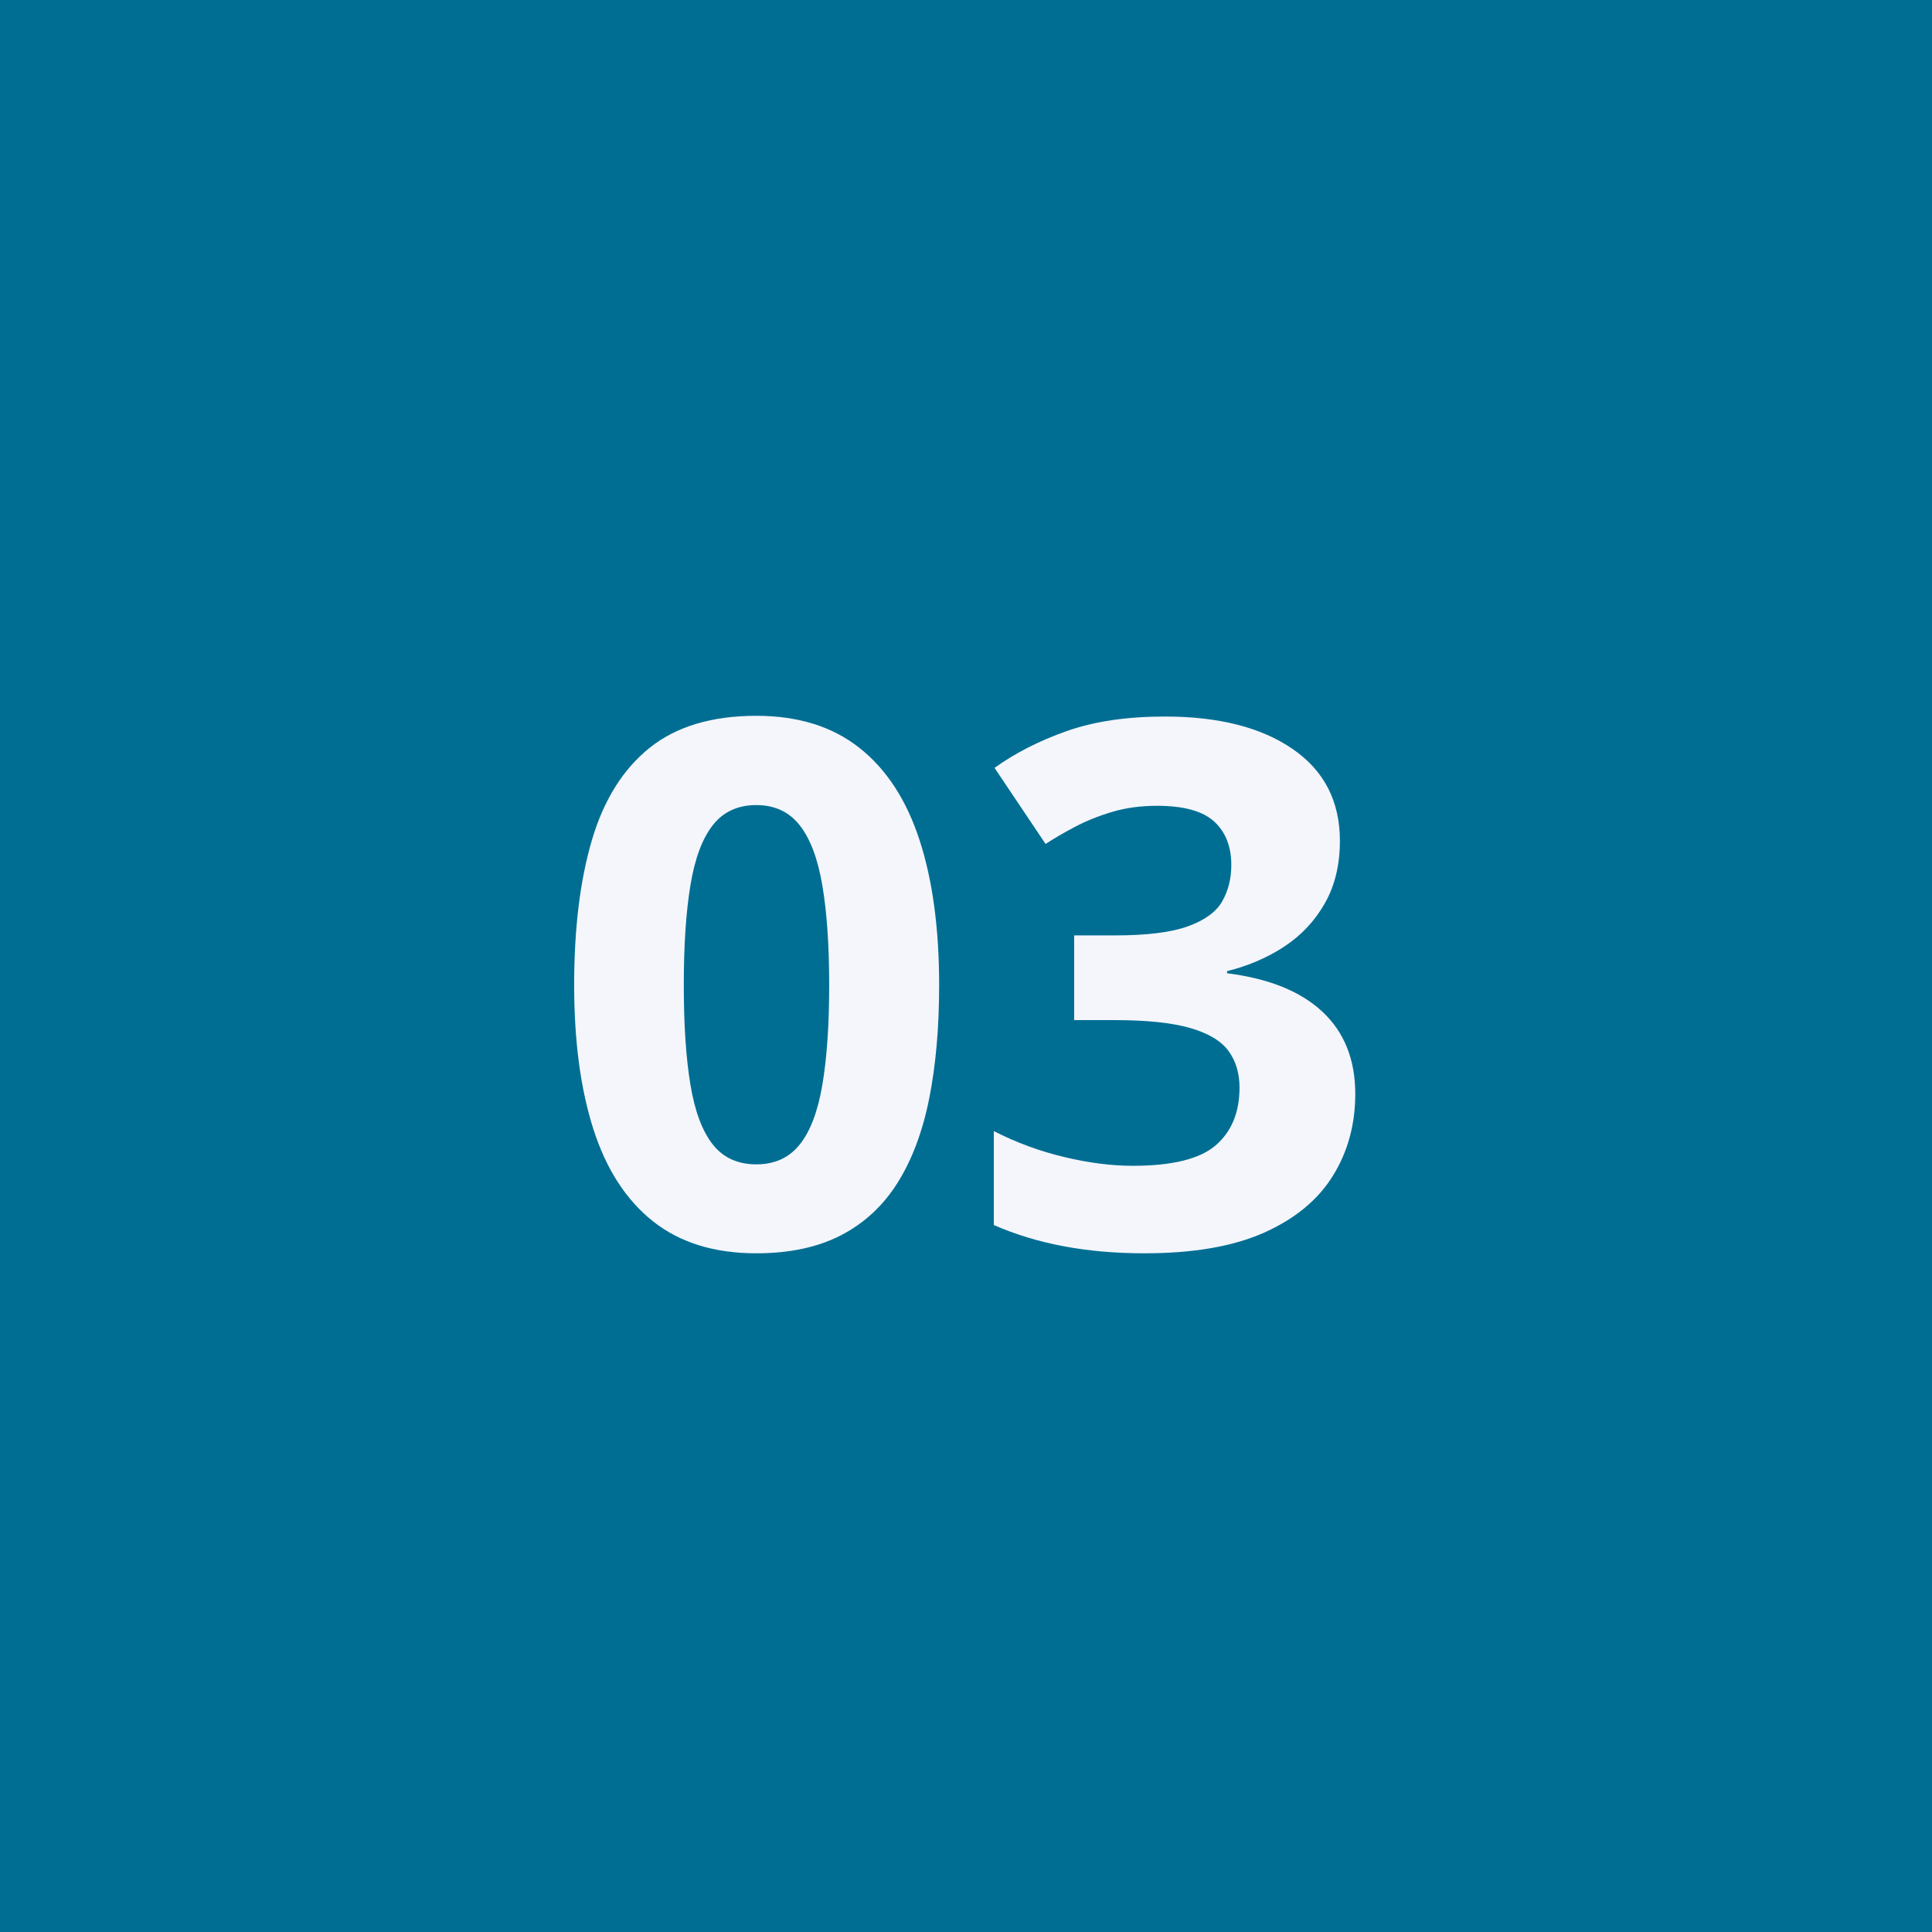
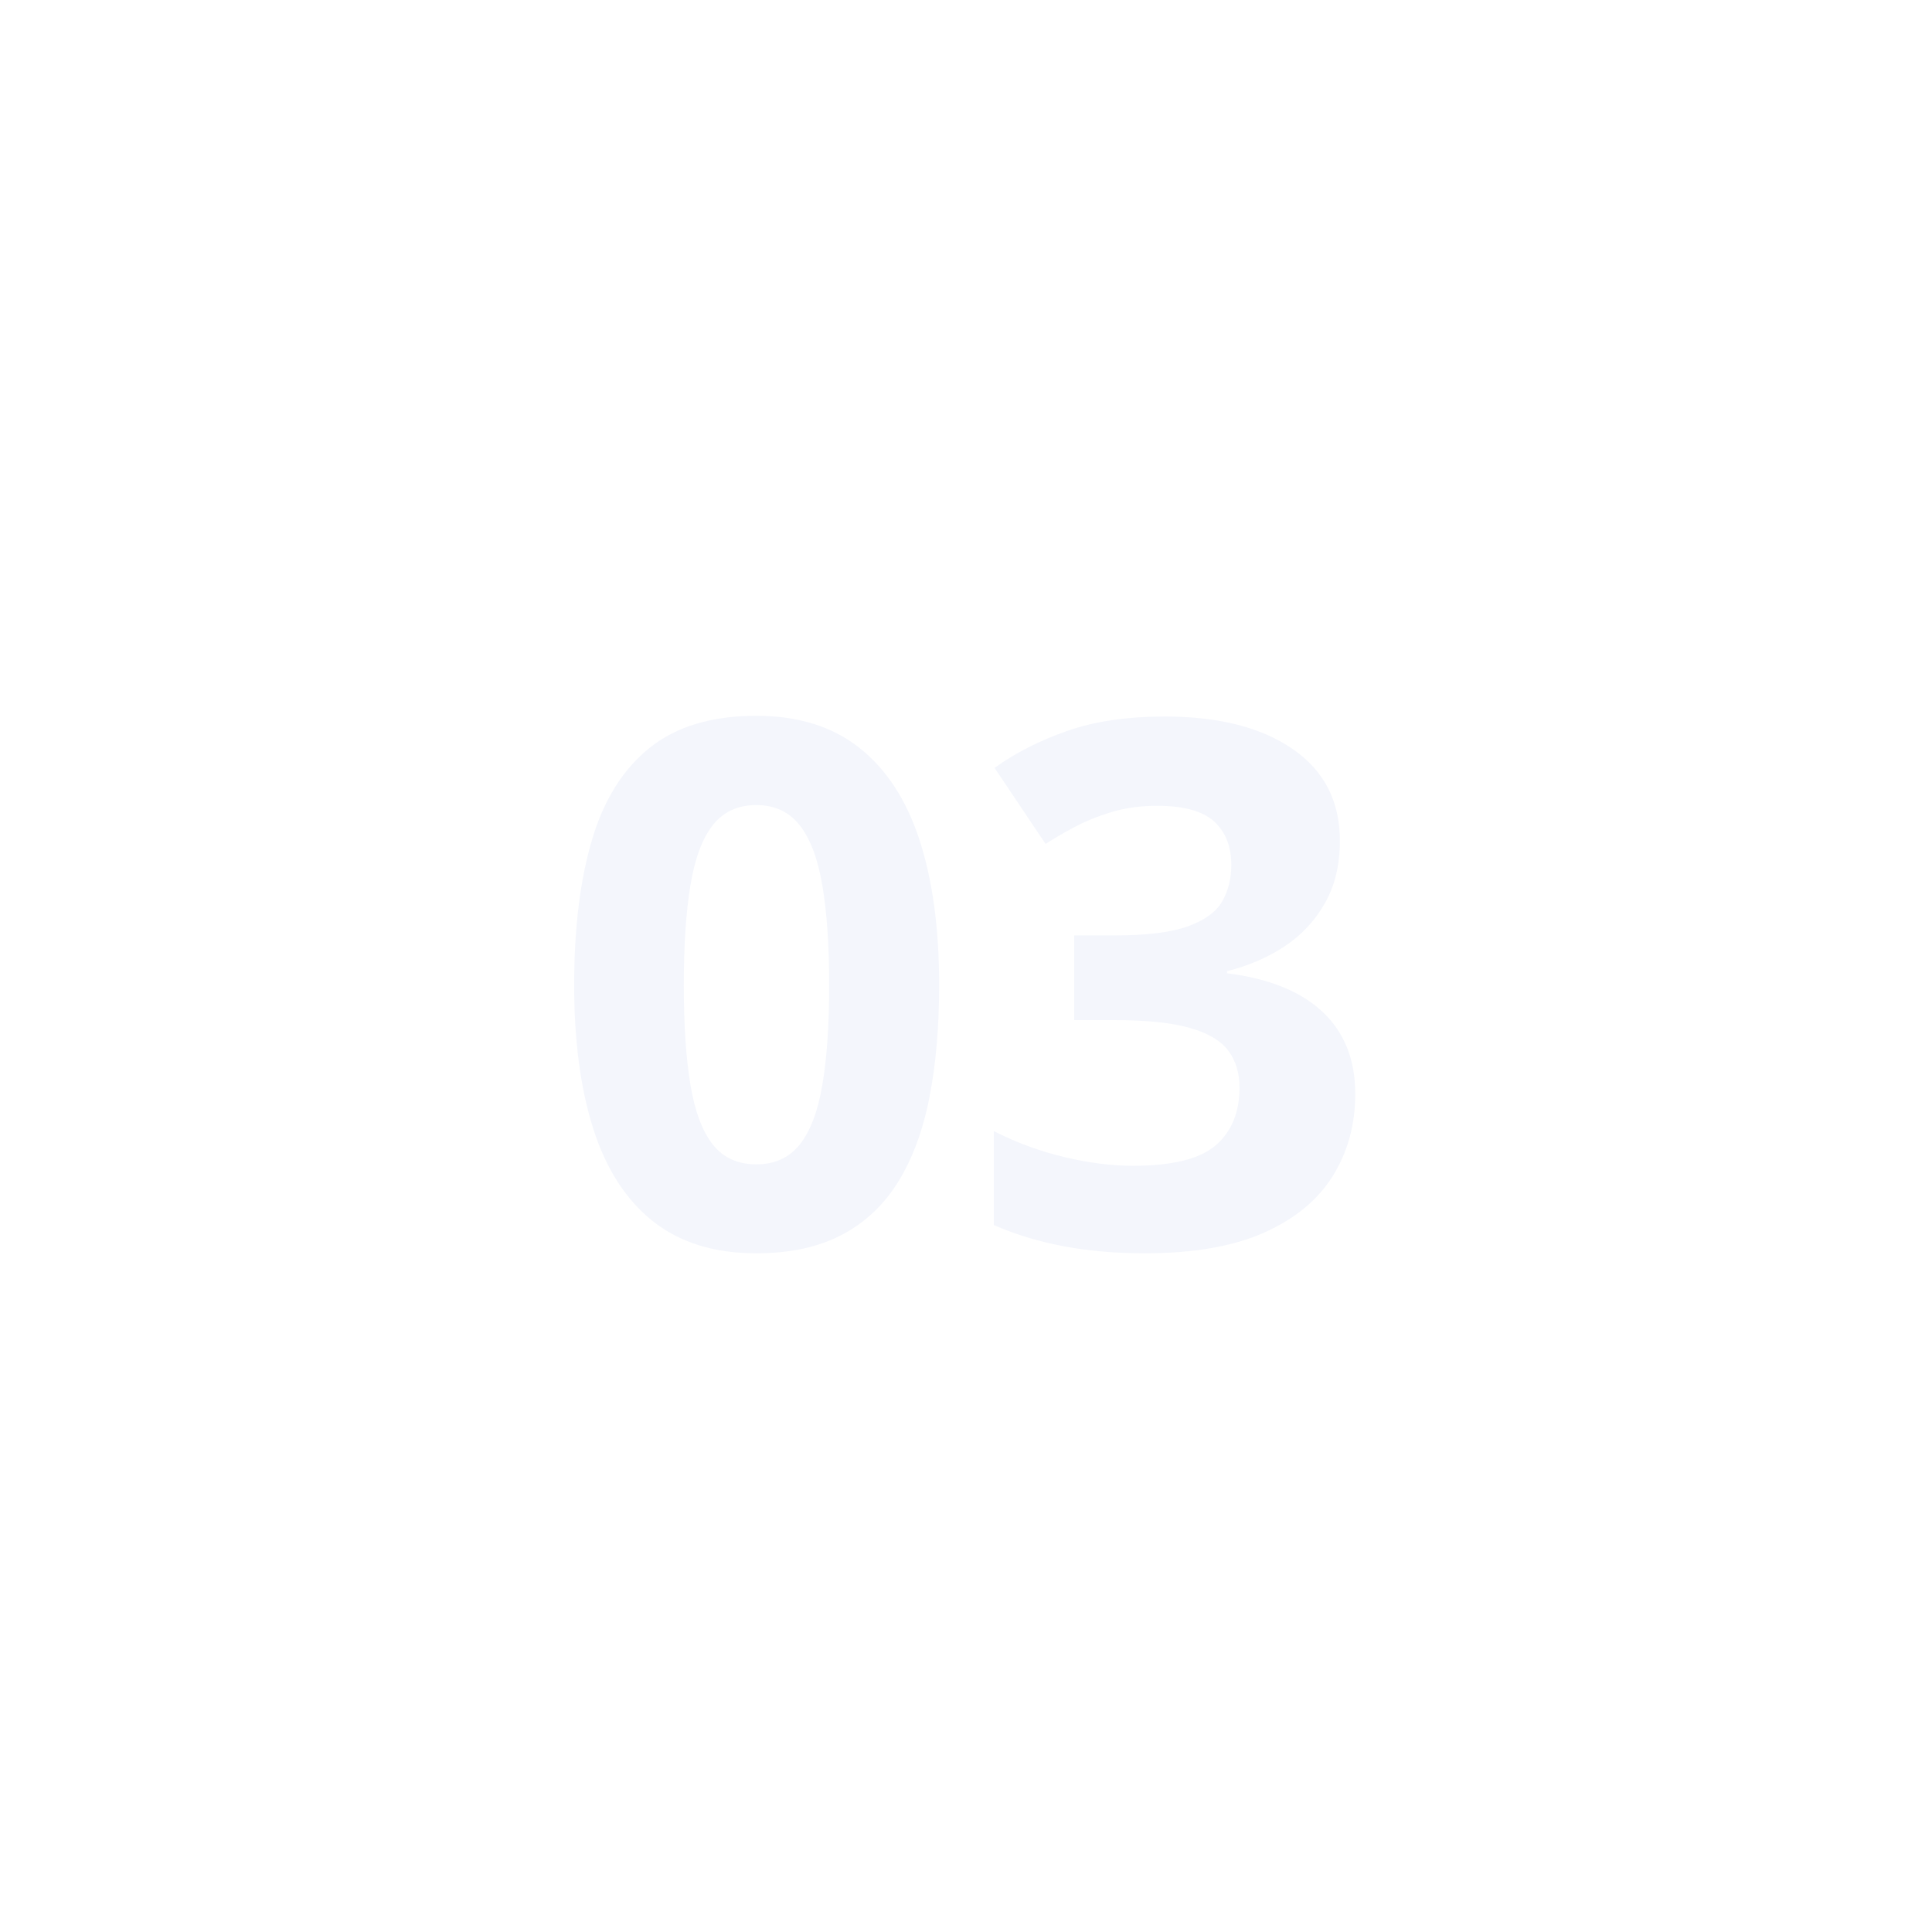
<svg xmlns="http://www.w3.org/2000/svg" width="500" zoomAndPan="magnify" viewBox="0 0 375 375" height="500" preserveAspectRatio="xMidYMid meet" version="1.0">
  <defs>
    <g />
  </defs>
-   <rect x="-37.5" width="450" fill="#ffffff" y="-37.5" height="450" fill-opacity="1" />
-   <rect x="-37.5" width="450" fill="#006e93" y="-37.5" height="450" fill-opacity="1" />
  <g fill="#f4f6fc" fill-opacity="1">
    <g transform="translate(106.318, 241.875)">
      <g>
        <path d="M 75.969 -50.672 C 75.969 -42.492 75.332 -35.191 74.062 -28.766 C 72.789 -22.336 70.758 -16.883 67.969 -12.406 C 65.176 -7.926 61.516 -4.504 56.984 -2.141 C 52.453 0.211 46.953 1.391 40.484 1.391 C 32.348 1.391 25.664 -0.676 20.438 -4.812 C 15.219 -8.945 11.359 -14.91 8.859 -22.703 C 6.367 -30.492 5.125 -39.816 5.125 -50.672 C 5.125 -61.629 6.27 -71 8.562 -78.781 C 10.852 -86.57 14.582 -92.547 19.75 -96.703 C 24.926 -100.859 31.836 -102.938 40.484 -102.938 C 48.566 -102.938 55.227 -100.867 60.469 -96.734 C 65.719 -92.598 69.613 -86.633 72.156 -78.844 C 74.695 -71.062 75.969 -61.672 75.969 -50.672 Z M 26.406 -50.672 C 26.406 -42.953 26.832 -36.516 27.688 -31.359 C 28.539 -26.211 29.984 -22.344 32.016 -19.75 C 34.055 -17.164 36.879 -15.875 40.484 -15.875 C 44.047 -15.875 46.852 -17.156 48.906 -19.719 C 50.957 -22.281 52.422 -26.141 53.297 -31.297 C 54.18 -36.453 54.625 -42.91 54.625 -50.672 C 54.625 -58.391 54.18 -64.836 53.297 -70.016 C 52.422 -75.191 50.957 -79.082 48.906 -81.688 C 46.852 -84.301 44.047 -85.609 40.484 -85.609 C 36.879 -85.609 34.055 -84.301 32.016 -81.688 C 29.984 -79.082 28.539 -75.191 27.688 -70.016 C 26.832 -64.836 26.406 -58.391 26.406 -50.672 Z M 26.406 -50.672" />
      </g>
    </g>
  </g>
  <g fill="#f4f6fc" fill-opacity="1">
    <g transform="translate(187.495, 241.875)">
      <g>
        <path d="M 72.578 -78.672 C 72.578 -74.004 71.602 -69.961 69.656 -66.547 C 67.719 -63.129 65.098 -60.332 61.797 -58.156 C 58.492 -55.988 54.785 -54.395 50.672 -53.375 L 50.672 -52.969 C 58.805 -51.945 64.988 -49.445 69.219 -45.469 C 73.445 -41.5 75.562 -36.188 75.562 -29.531 C 75.562 -23.613 74.113 -18.32 71.219 -13.656 C 68.332 -8.988 63.883 -5.312 57.875 -2.625 C 51.875 0.051 44.133 1.391 34.656 1.391 C 29.062 1.391 23.848 0.938 19.016 0.031 C 14.191 -0.863 9.656 -2.238 5.406 -4.094 L 5.406 -22.328 C 9.75 -20.109 14.301 -18.43 19.062 -17.297 C 23.82 -16.16 28.258 -15.594 32.375 -15.594 C 40.039 -15.594 45.41 -16.922 48.484 -19.578 C 51.555 -22.234 53.094 -25.969 53.094 -30.781 C 53.094 -33.594 52.375 -35.969 50.938 -37.906 C 49.508 -39.852 47.031 -41.332 43.5 -42.344 C 39.969 -43.363 35.035 -43.875 28.703 -43.875 L 21 -43.875 L 21 -60.312 L 28.844 -60.312 C 35.082 -60.312 39.828 -60.898 43.078 -62.078 C 46.336 -63.254 48.555 -64.867 49.734 -66.922 C 50.91 -68.984 51.5 -71.332 51.5 -73.969 C 51.5 -77.57 50.391 -80.391 48.172 -82.422 C 45.953 -84.453 42.258 -85.469 37.094 -85.469 C 33.852 -85.469 30.906 -85.062 28.25 -84.25 C 25.594 -83.445 23.203 -82.477 21.078 -81.344 C 18.953 -80.219 17.078 -79.125 15.453 -78.062 L 5.547 -92.828 C 9.516 -95.691 14.164 -98.066 19.5 -99.953 C 24.844 -101.848 31.211 -102.797 38.609 -102.797 C 49.055 -102.797 57.328 -100.691 63.422 -96.484 C 69.523 -92.285 72.578 -86.348 72.578 -78.672 Z M 72.578 -78.672" />
      </g>
    </g>
  </g>
</svg>